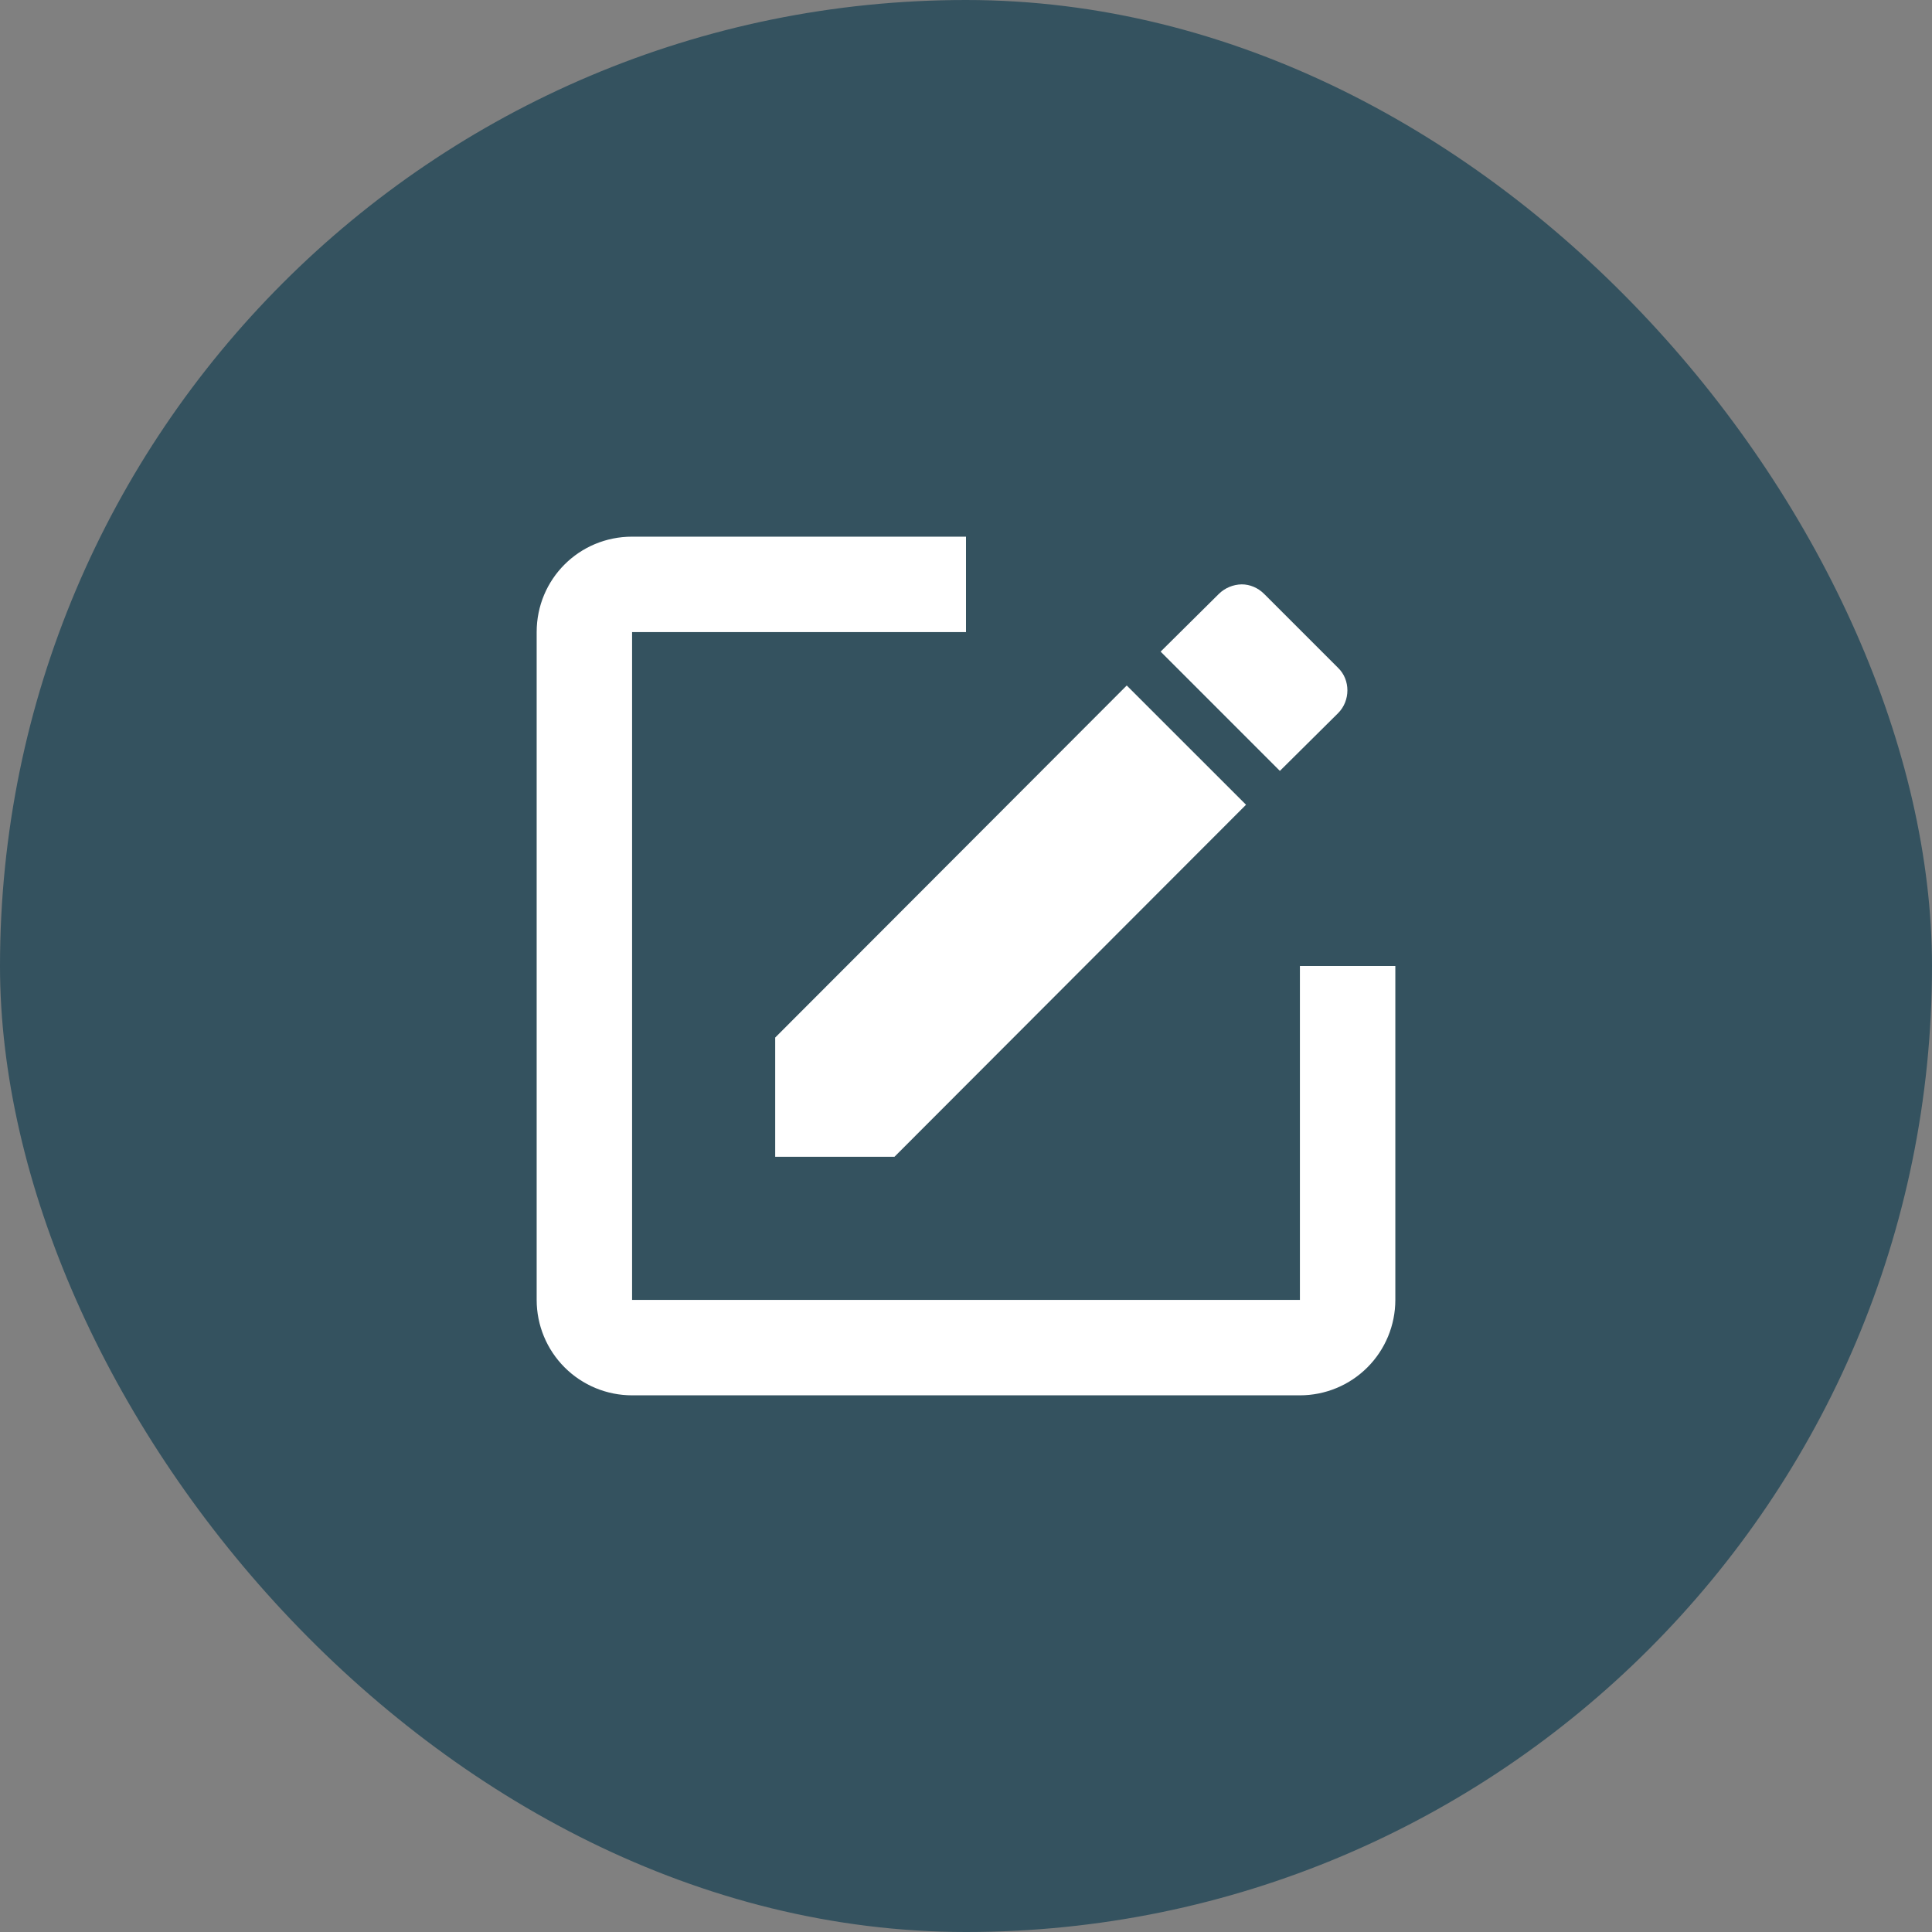
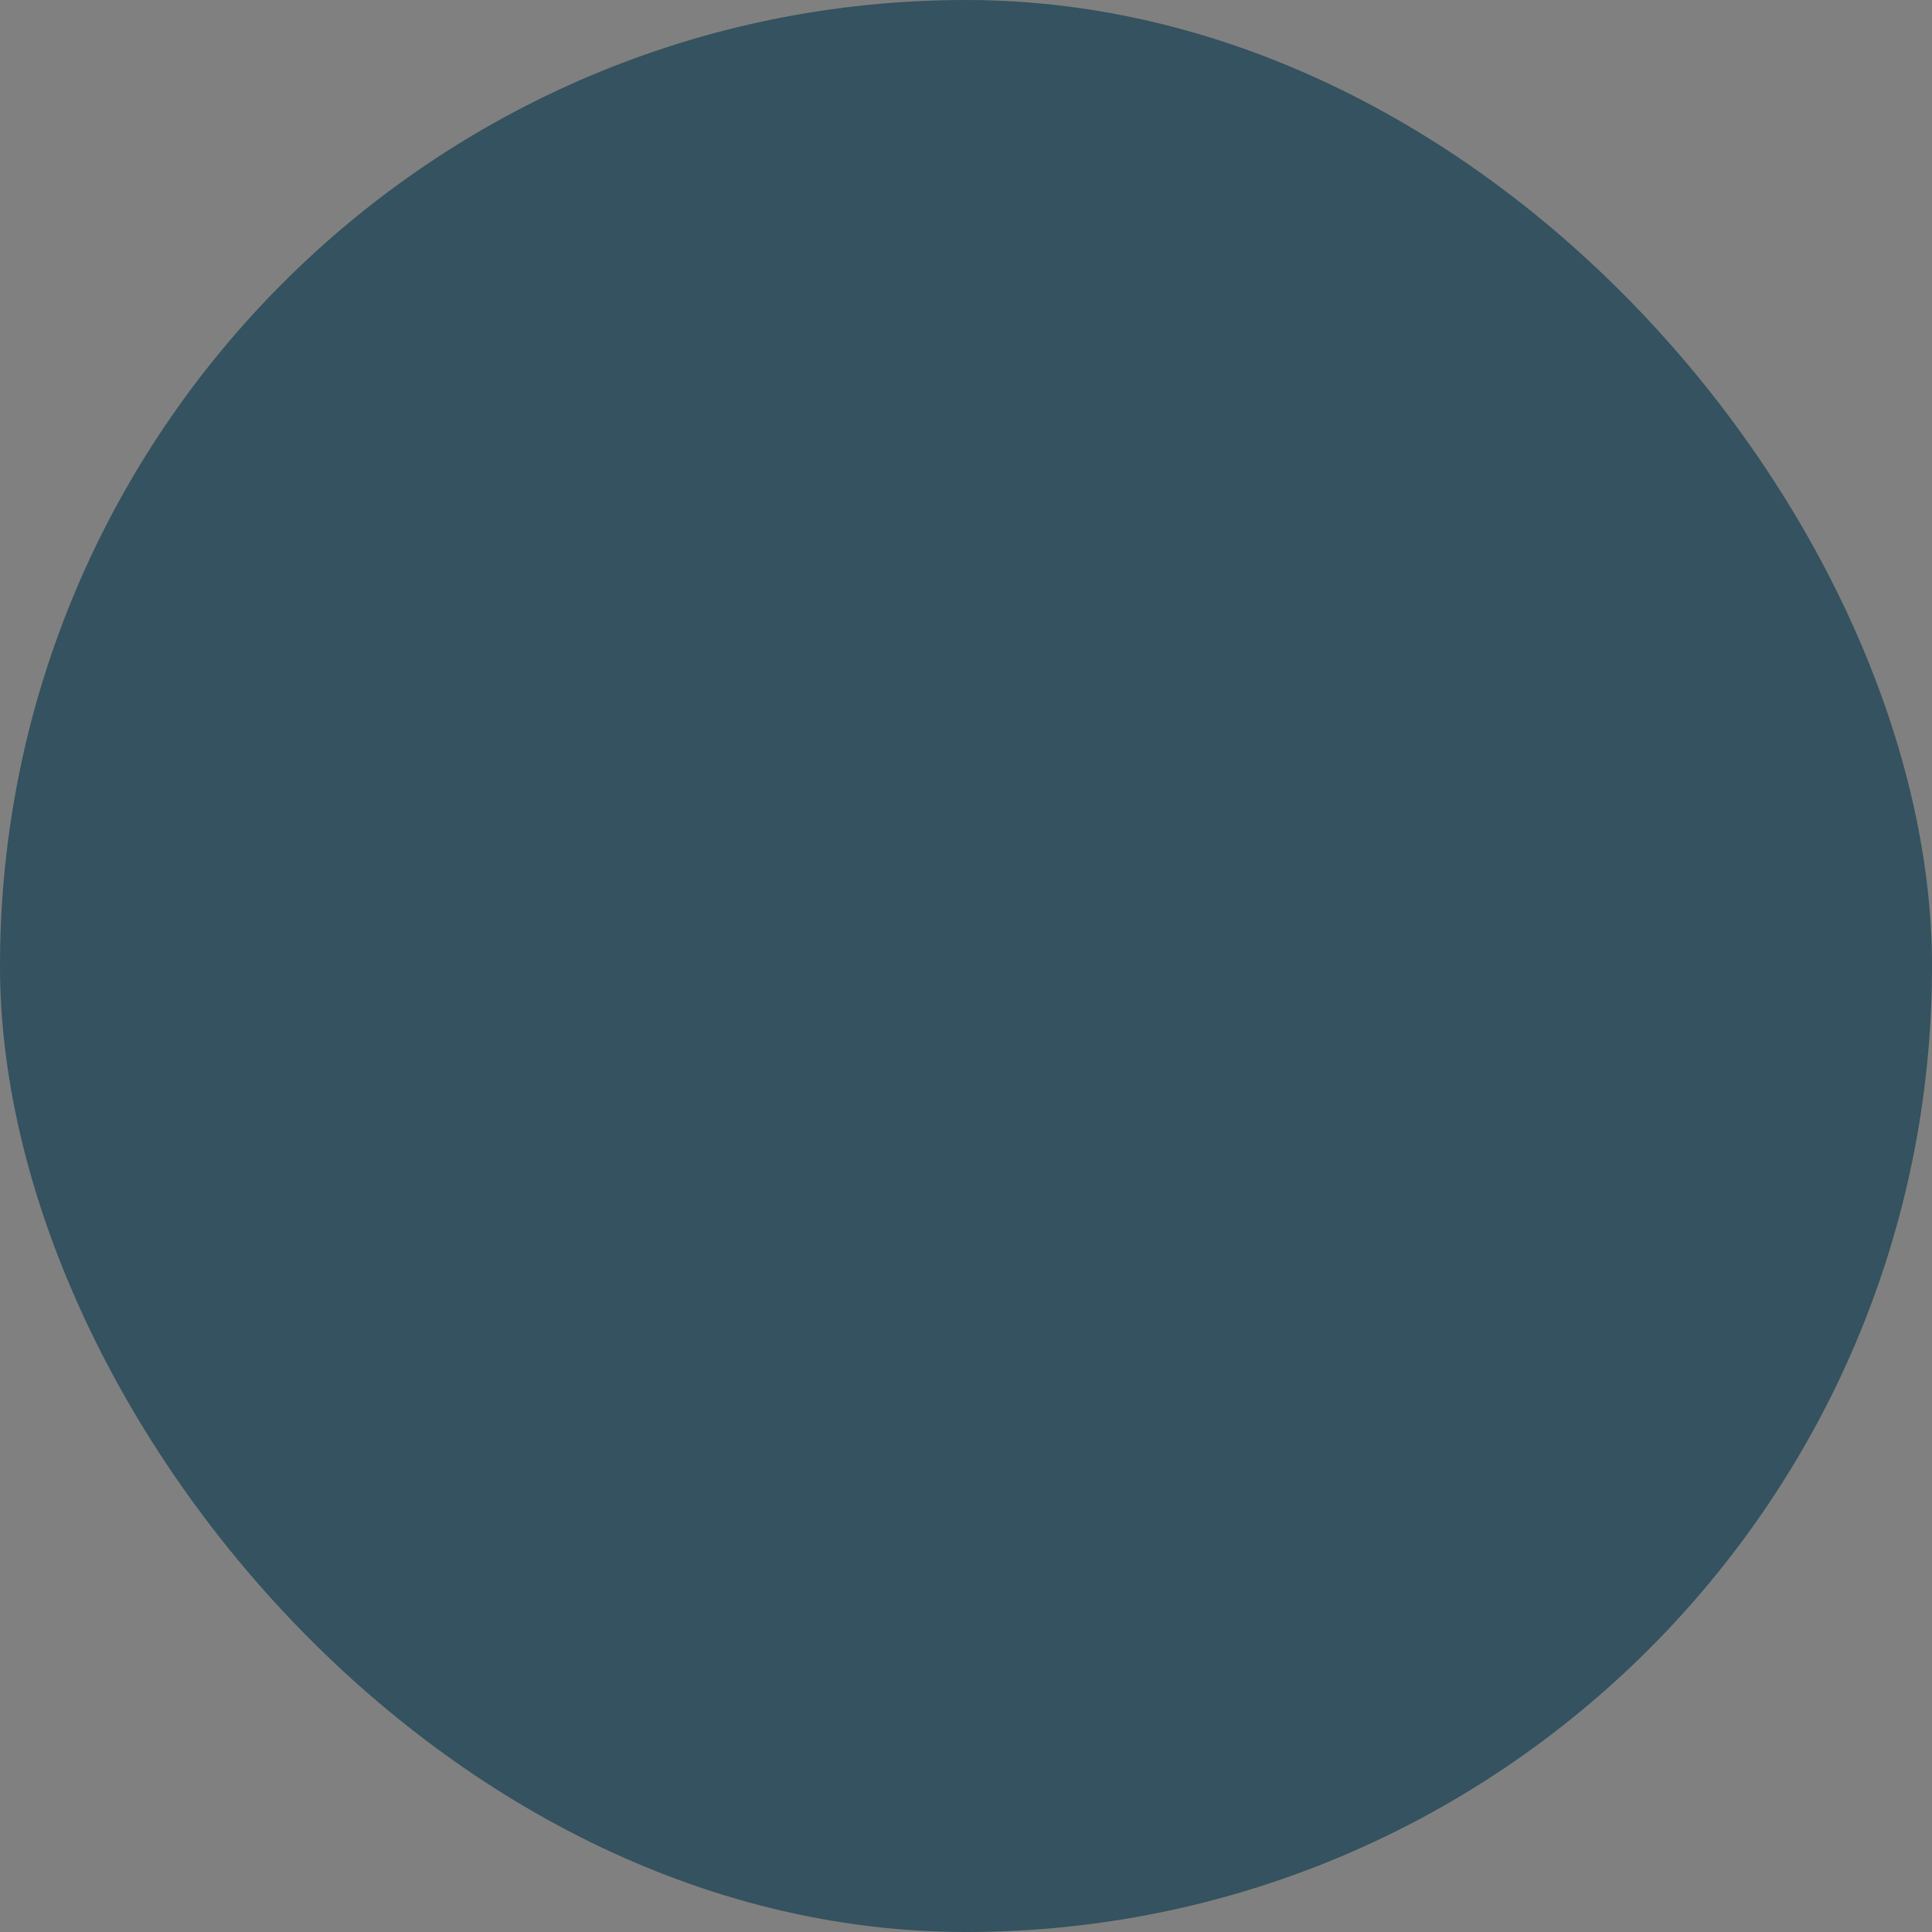
<svg xmlns="http://www.w3.org/2000/svg" width="54" height="54" viewBox="0 0 54 54" fill="none">
  <rect x="0" y="0" width="54" height="54" fill="#808080" stroke="none" />
  <rect width="54" height="54" rx="27" fill="#34525F" />
-   <path d="M17.667 15C16.187 15 15 16.187 15 17.667V36.333C15 37.041 15.281 37.719 15.781 38.219C16.281 38.719 16.959 39 17.667 39H36.333C37.041 39 37.719 38.719 38.219 38.219C38.719 37.719 39 37.041 39 36.333V27H36.333V36.333H17.667V17.667H27V15H17.667ZM34.707 16.333C34.467 16.337 34.238 16.432 34.067 16.6L32.44 18.213L35.773 21.547L37.4 19.933C37.747 19.587 37.747 19 37.4 18.667L35.333 16.6C35.16 16.427 34.933 16.333 34.707 16.333ZM31.493 19.16L21.667 29V32.333H25L34.827 22.493L31.493 19.16Z" fill="white" />
</svg>